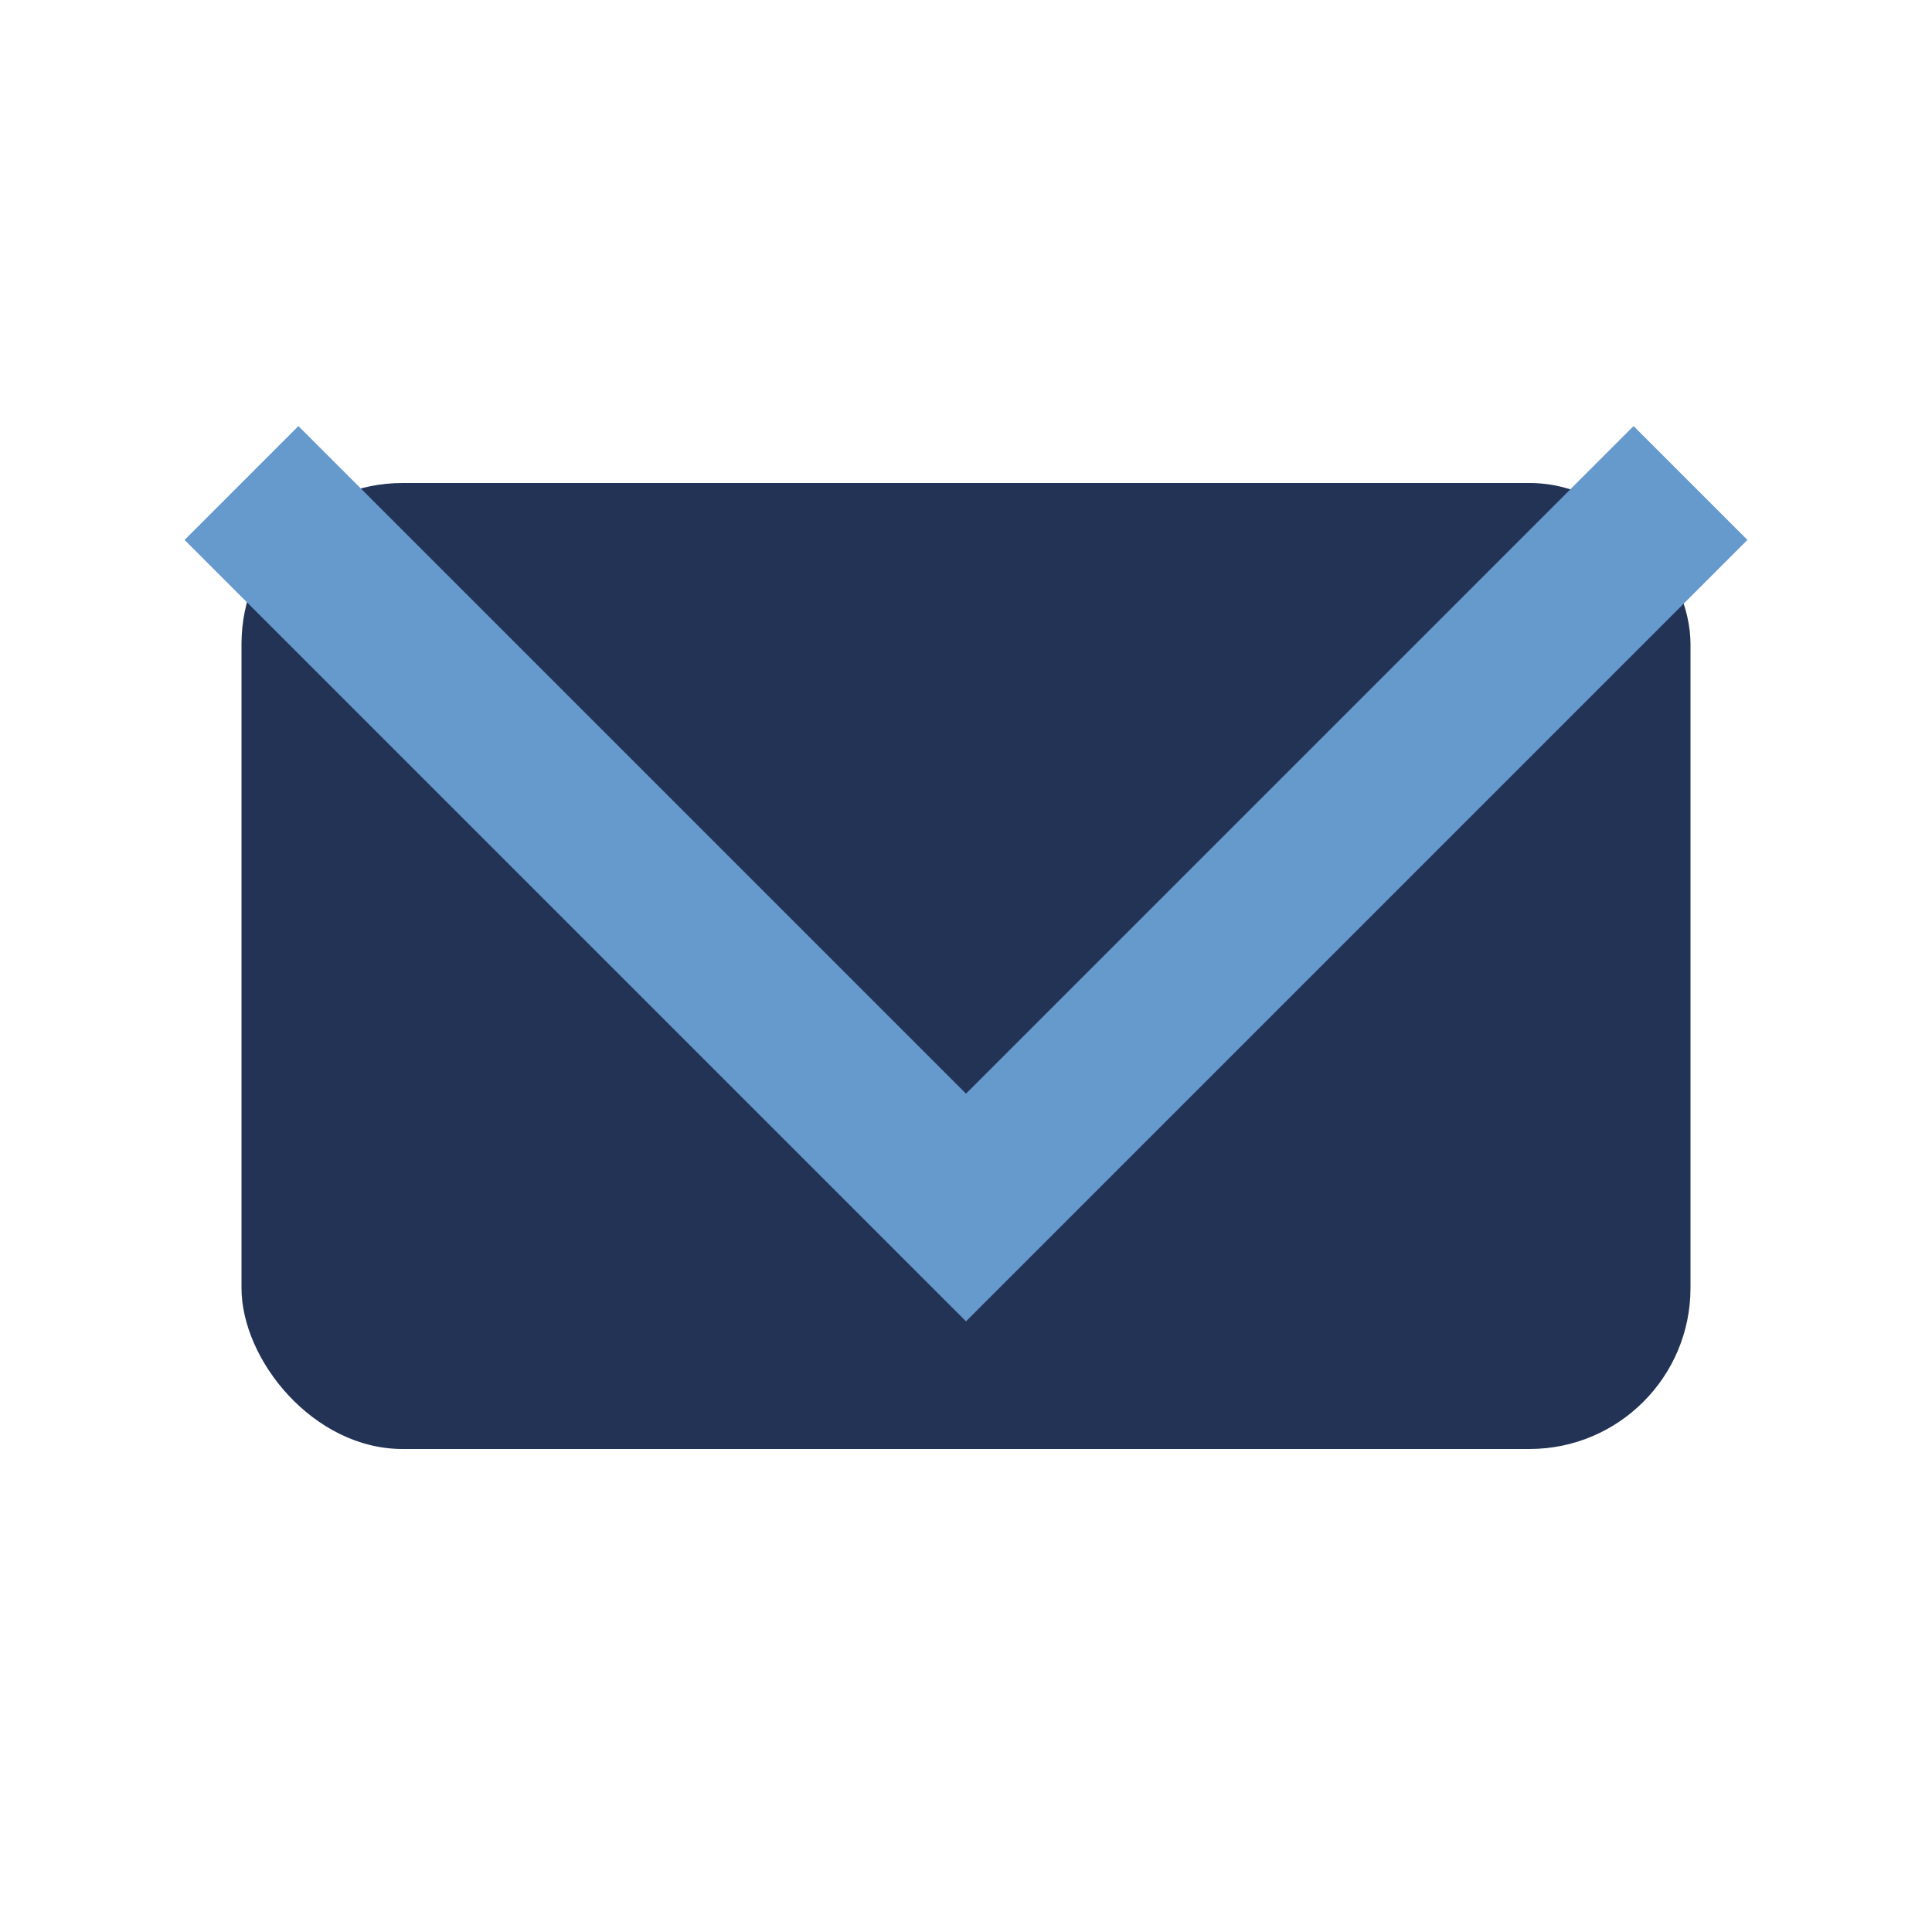
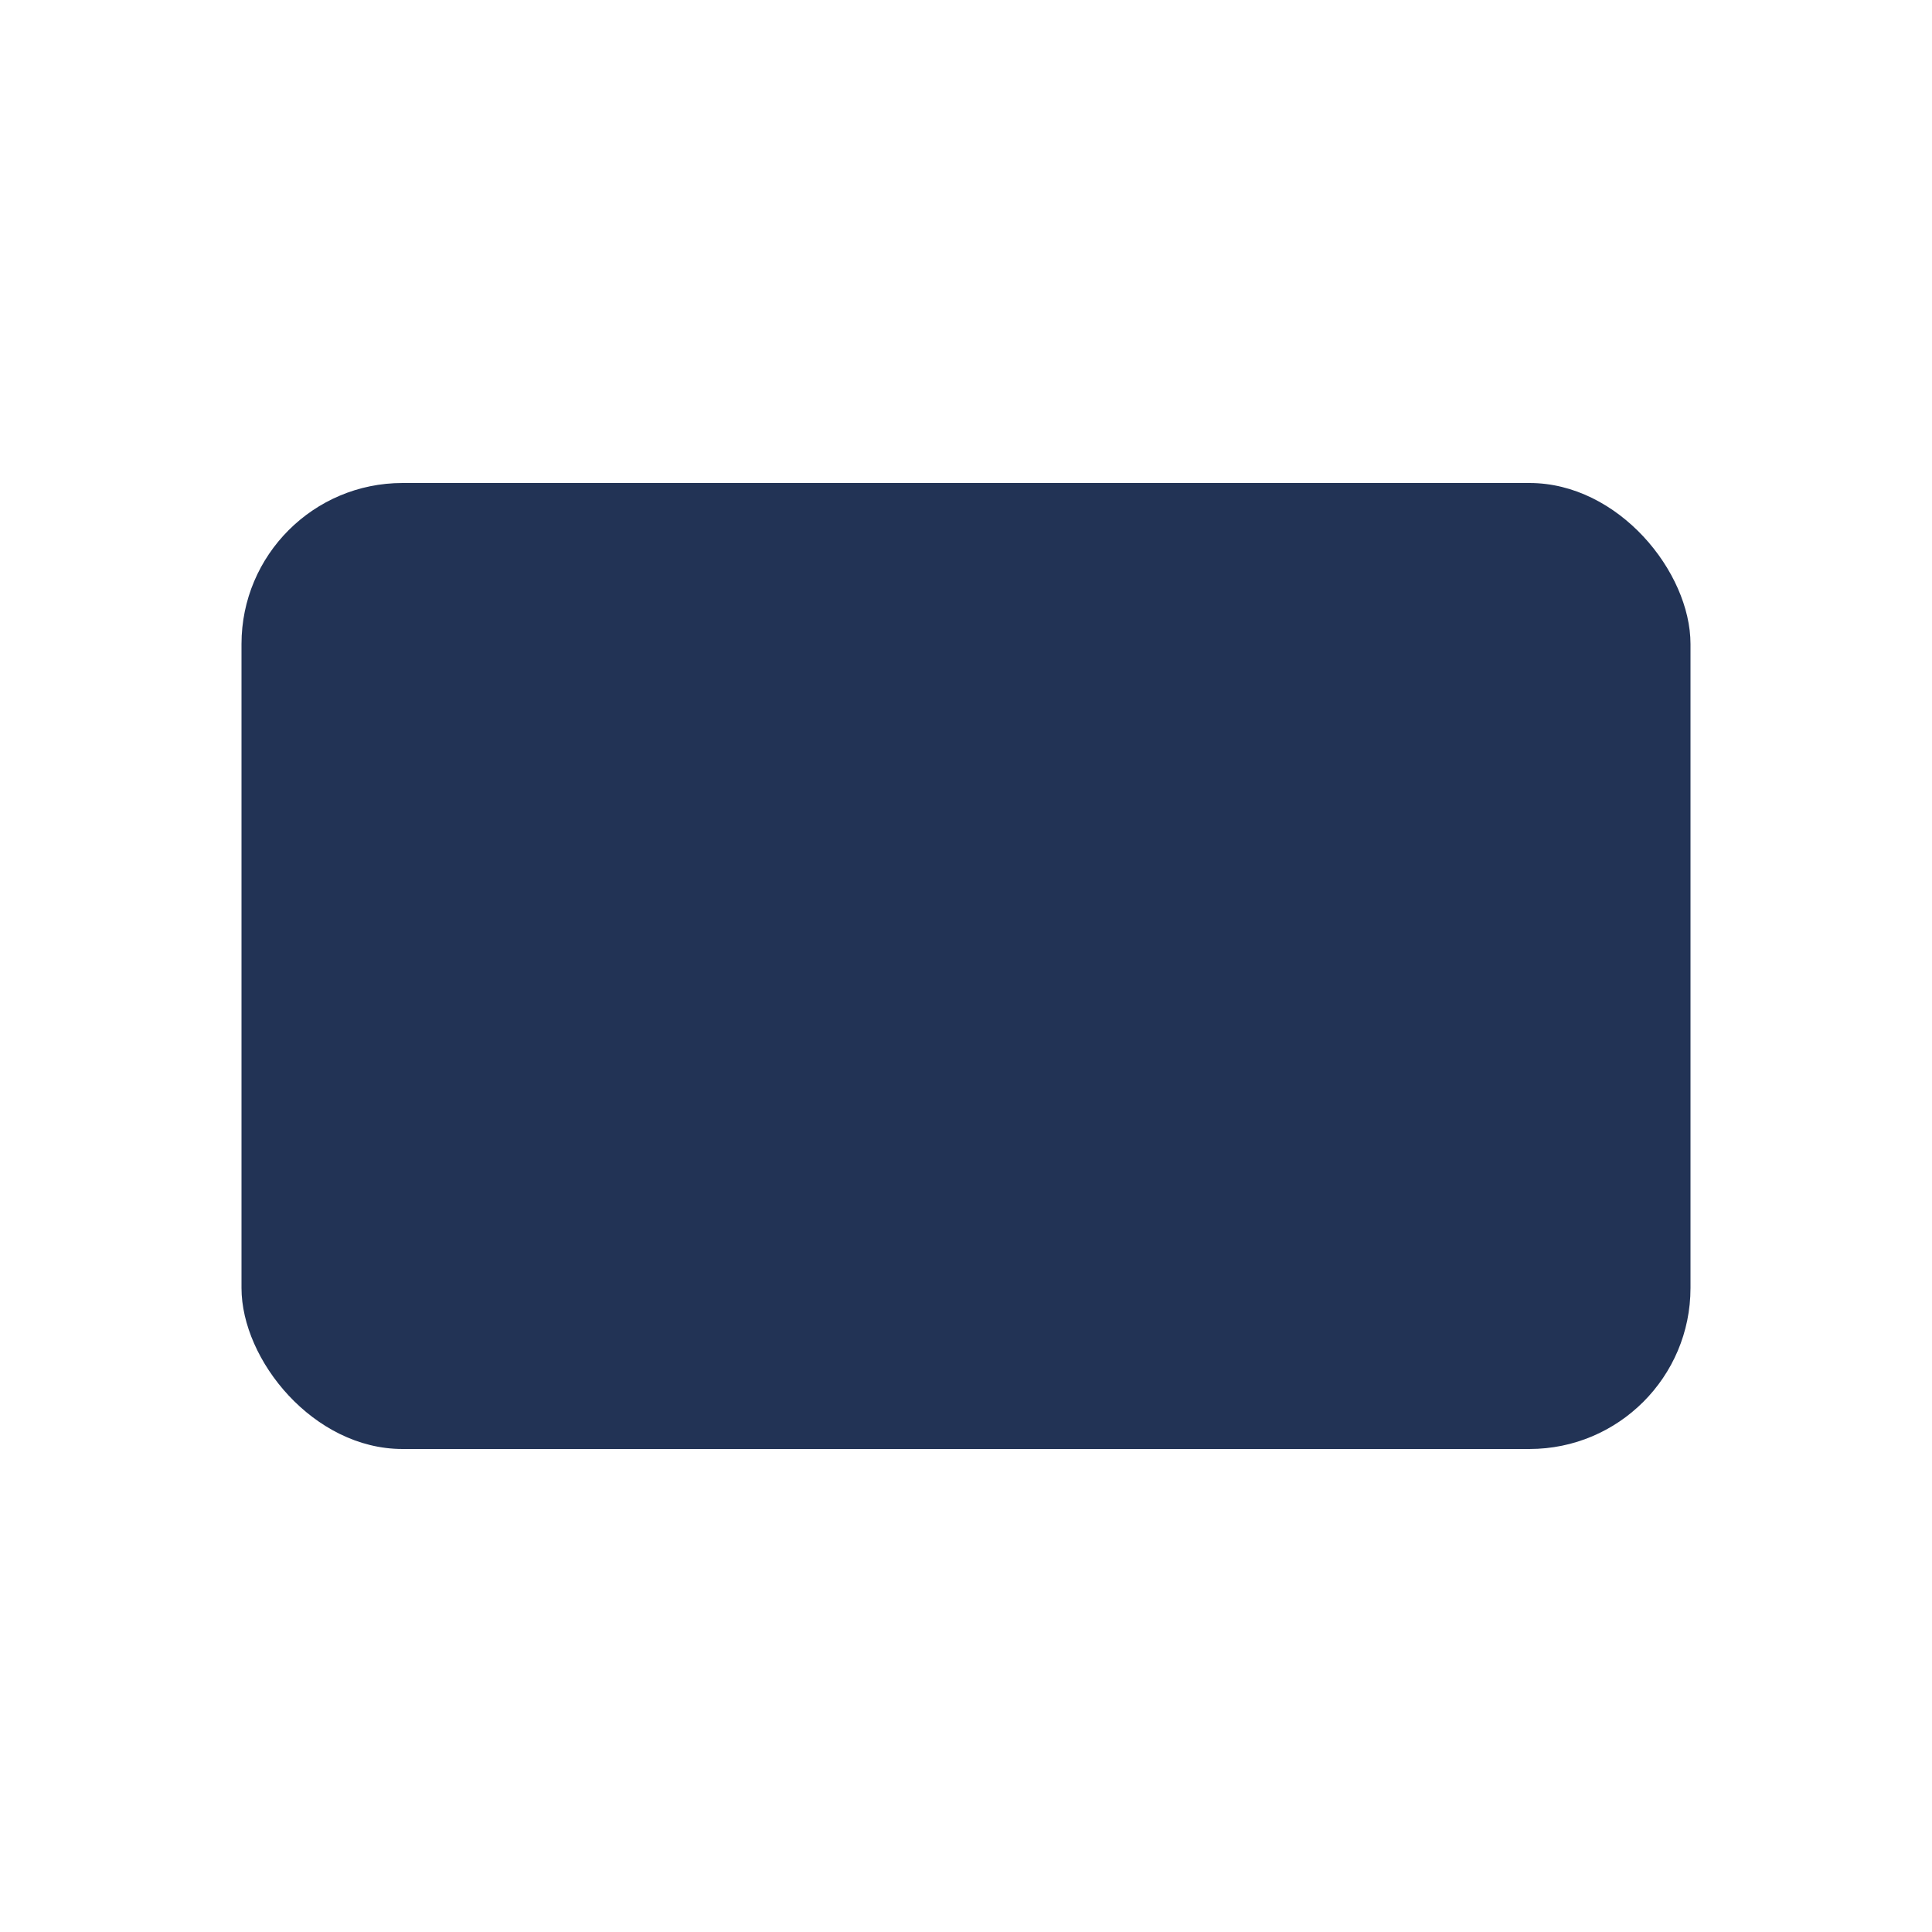
<svg xmlns="http://www.w3.org/2000/svg" width="24" height="24" viewBox="0 0 24 24">
  <rect x="3" y="6" width="18" height="12" rx="2" fill="#223355" />
-   <polyline points="3 6 12 15 21 6" fill="none" stroke="#6699CC" stroke-width="2" />
</svg>